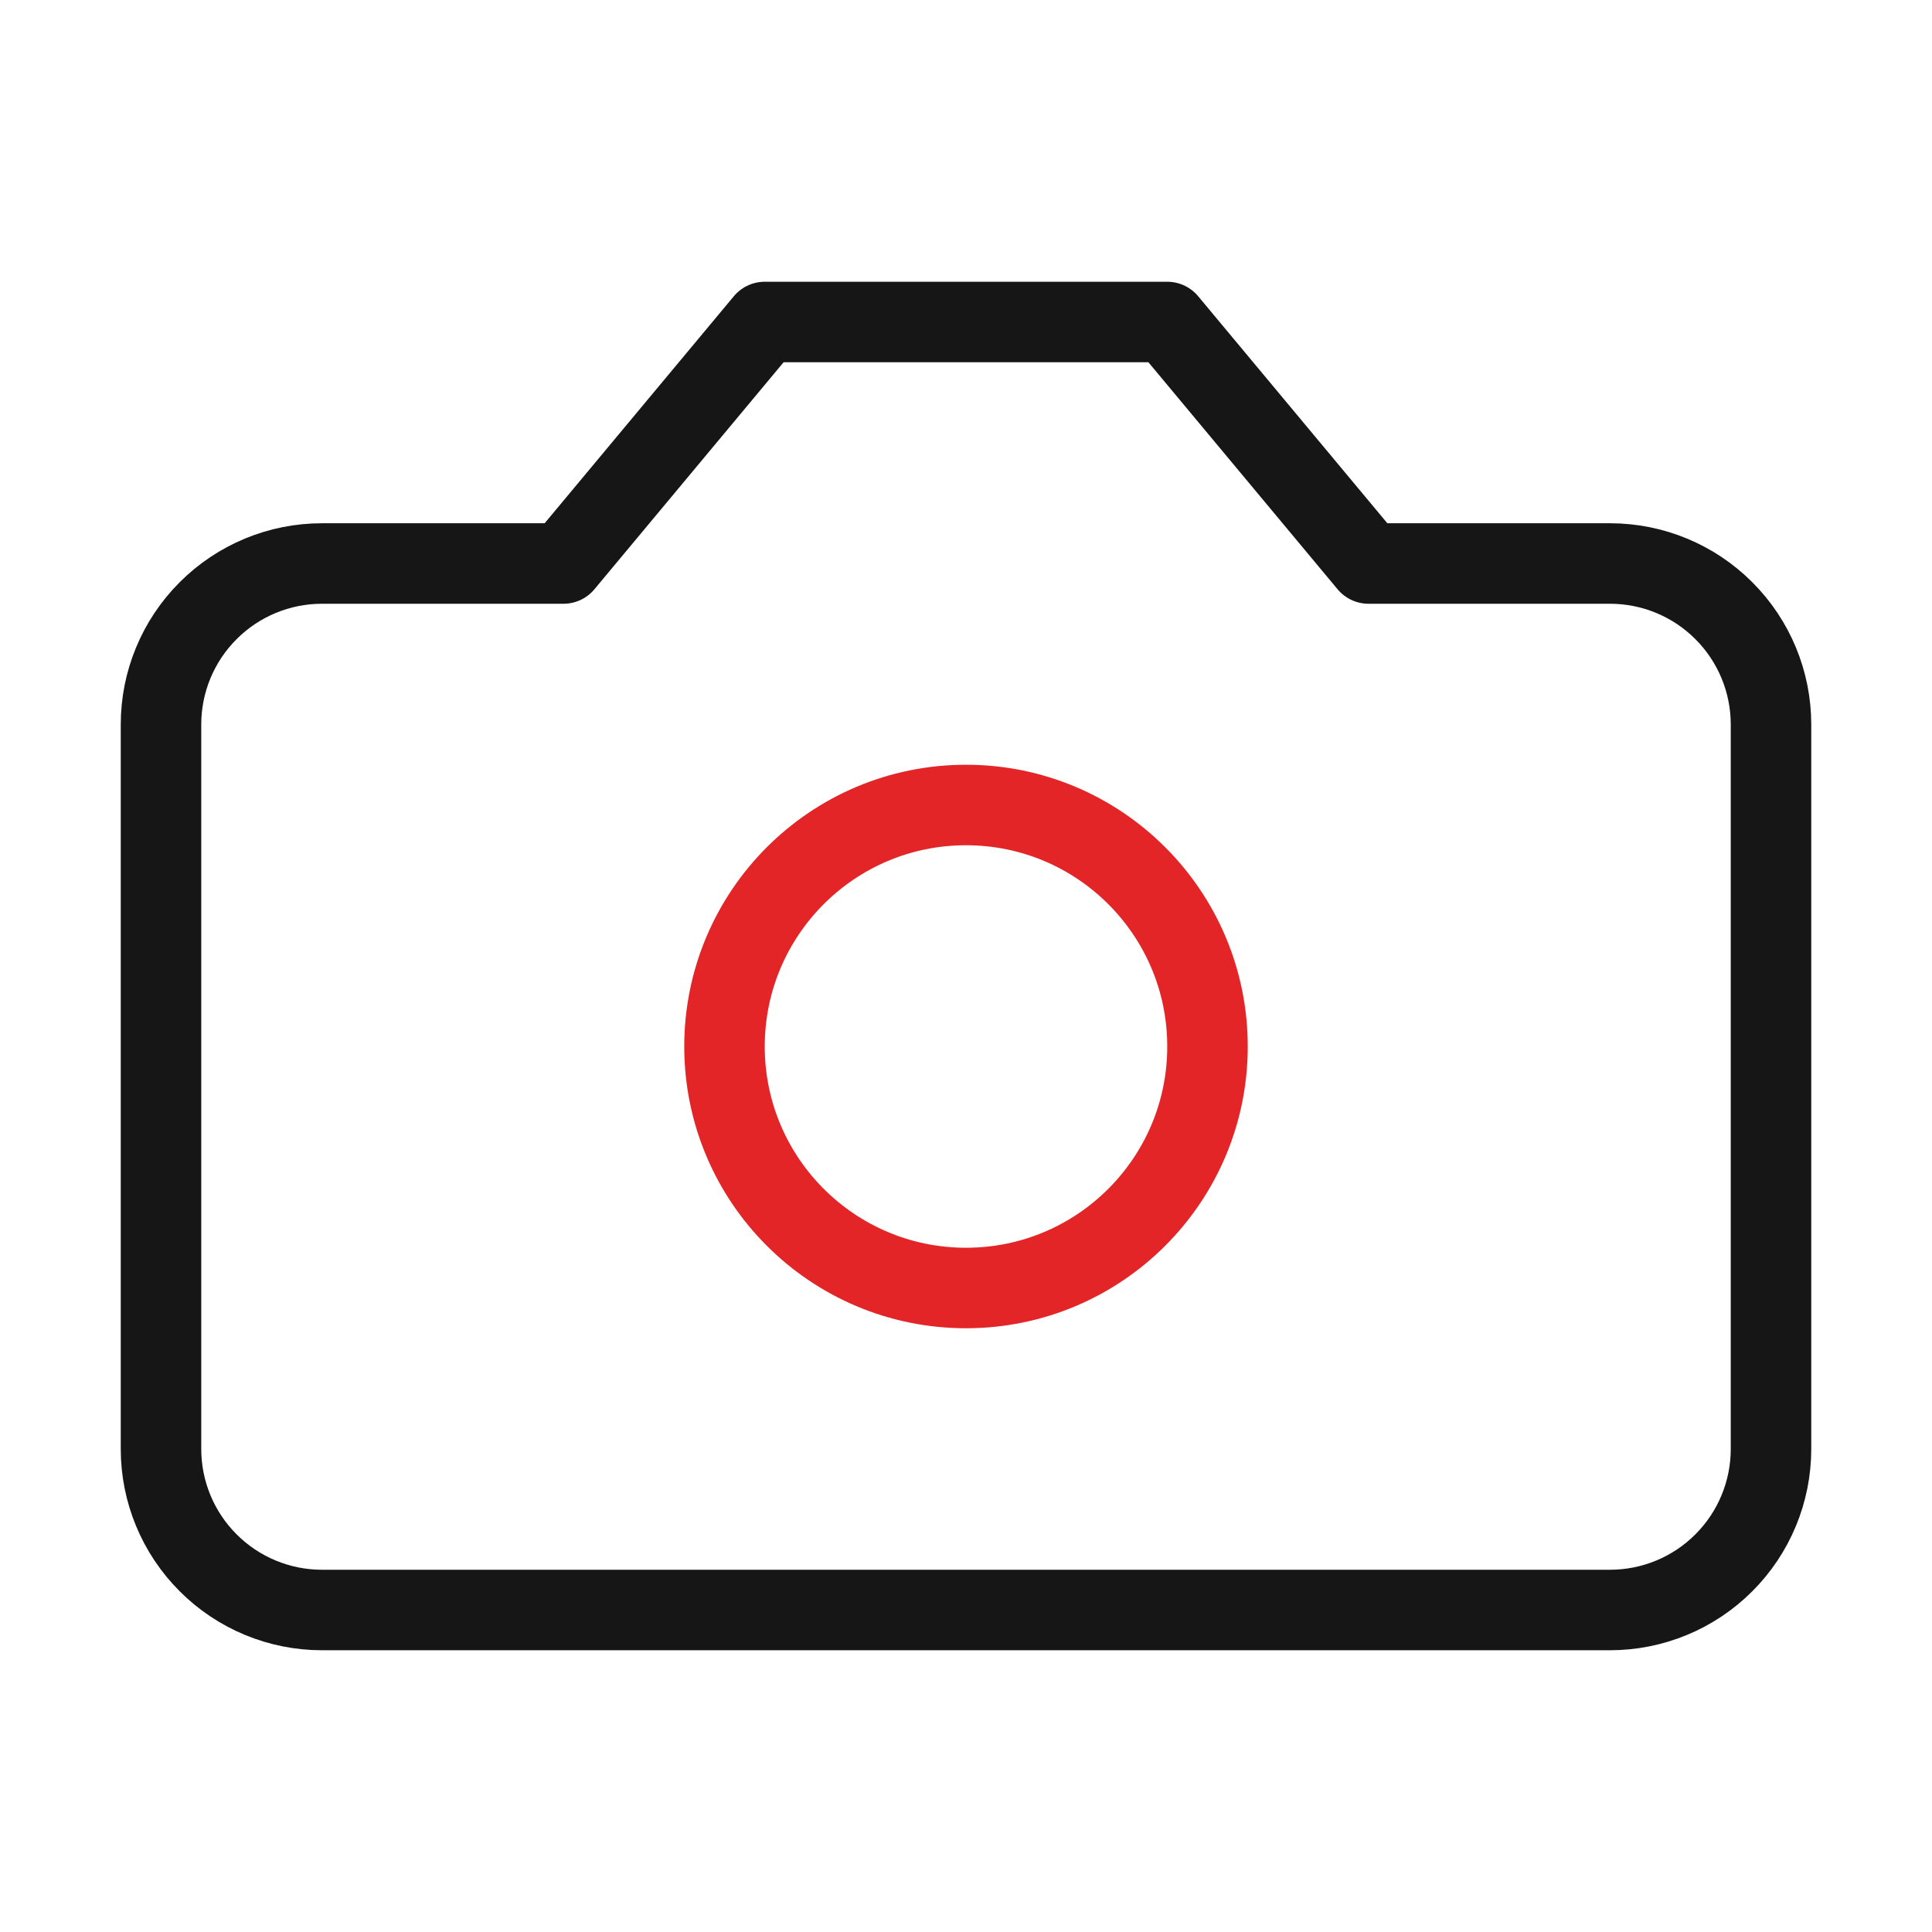
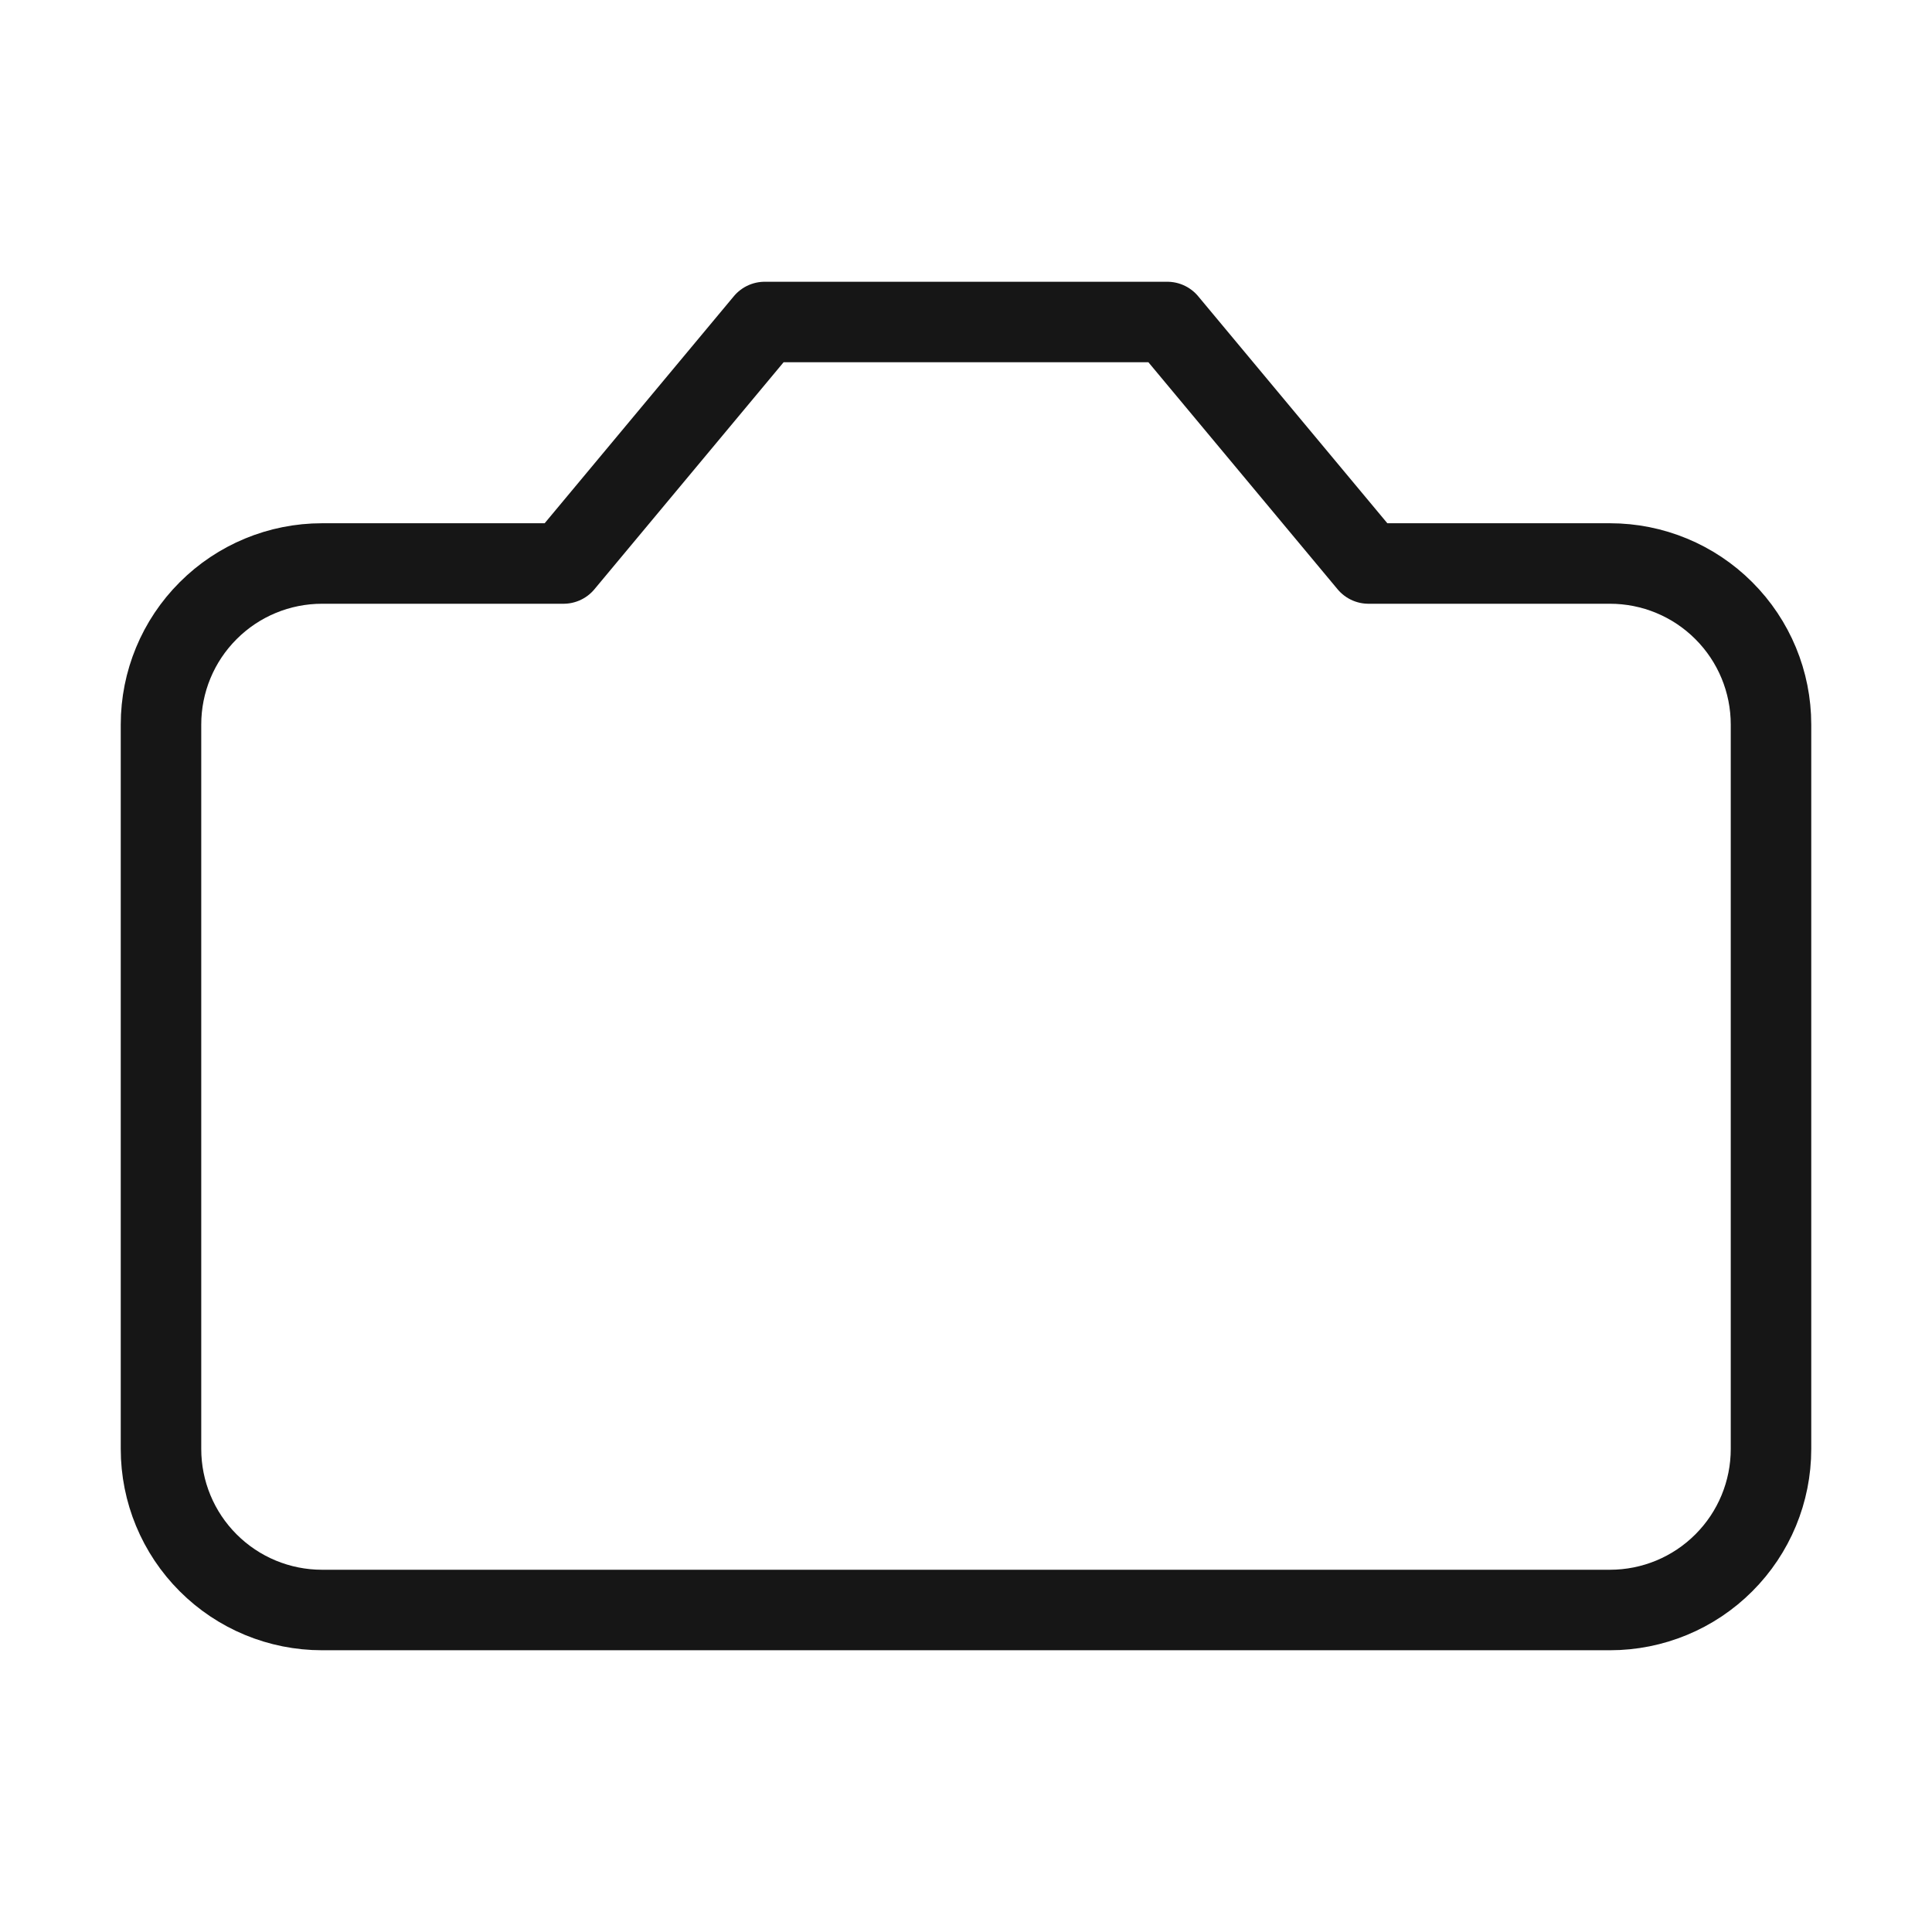
<svg xmlns="http://www.w3.org/2000/svg" width="48" height="48" viewBox="0 0 48 48" fill="none">
  <path d="M29 8H19L14 14H8C6.939 14 5.922 14.421 5.172 15.172C4.421 15.922 4 16.939 4 18V36C4 37.061 4.421 38.078 5.172 38.828C5.922 39.579 6.939 40 8 40H40C41.061 40 42.078 39.579 42.828 38.828C43.579 38.078 44 37.061 44 36V18C44 16.939 43.579 15.922 42.828 15.172C42.078 14.421 41.061 14 40 14H34L29 8Z" stroke="#161616" stroke-width="2" stroke-linecap="round" stroke-linejoin="round" />
-   <path d="M24 32C27.314 32 30 29.314 30 26C30 22.686 27.314 20 24 20C20.686 20 18 22.686 18 26C18 29.314 20.686 32 24 32Z" stroke="#E42528" stroke-width="2" stroke-linecap="round" stroke-linejoin="round" />
</svg>